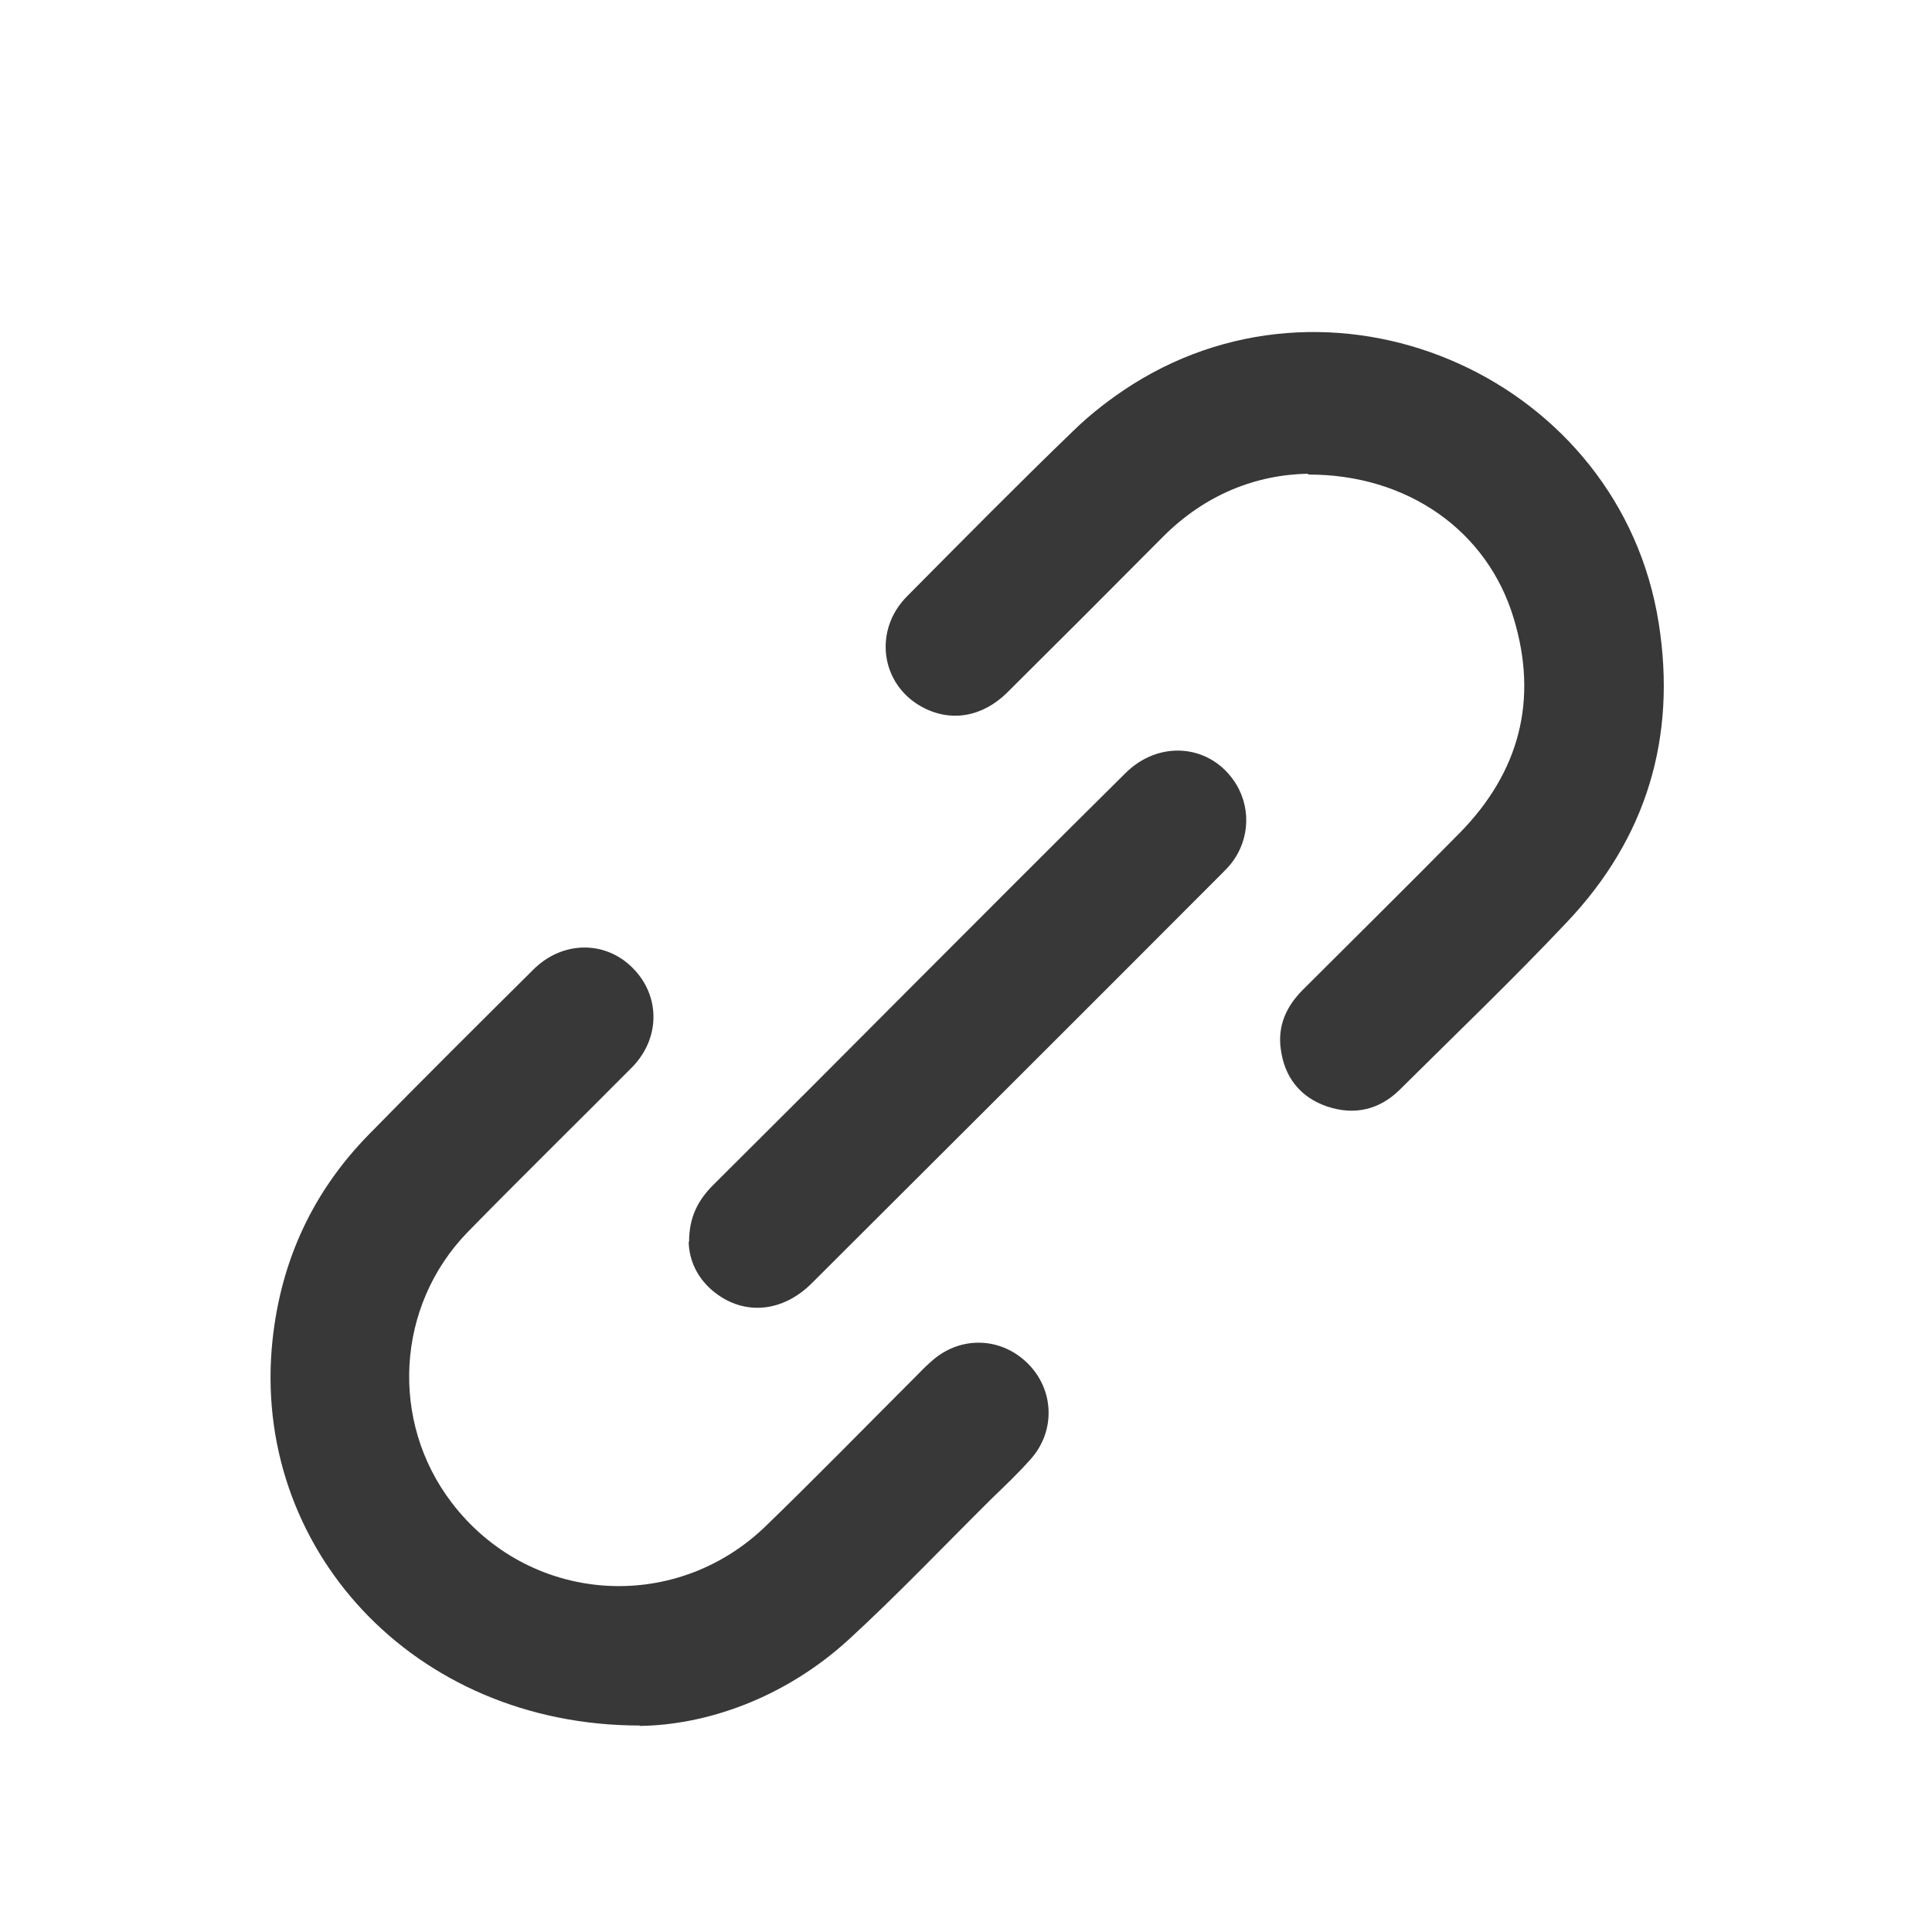
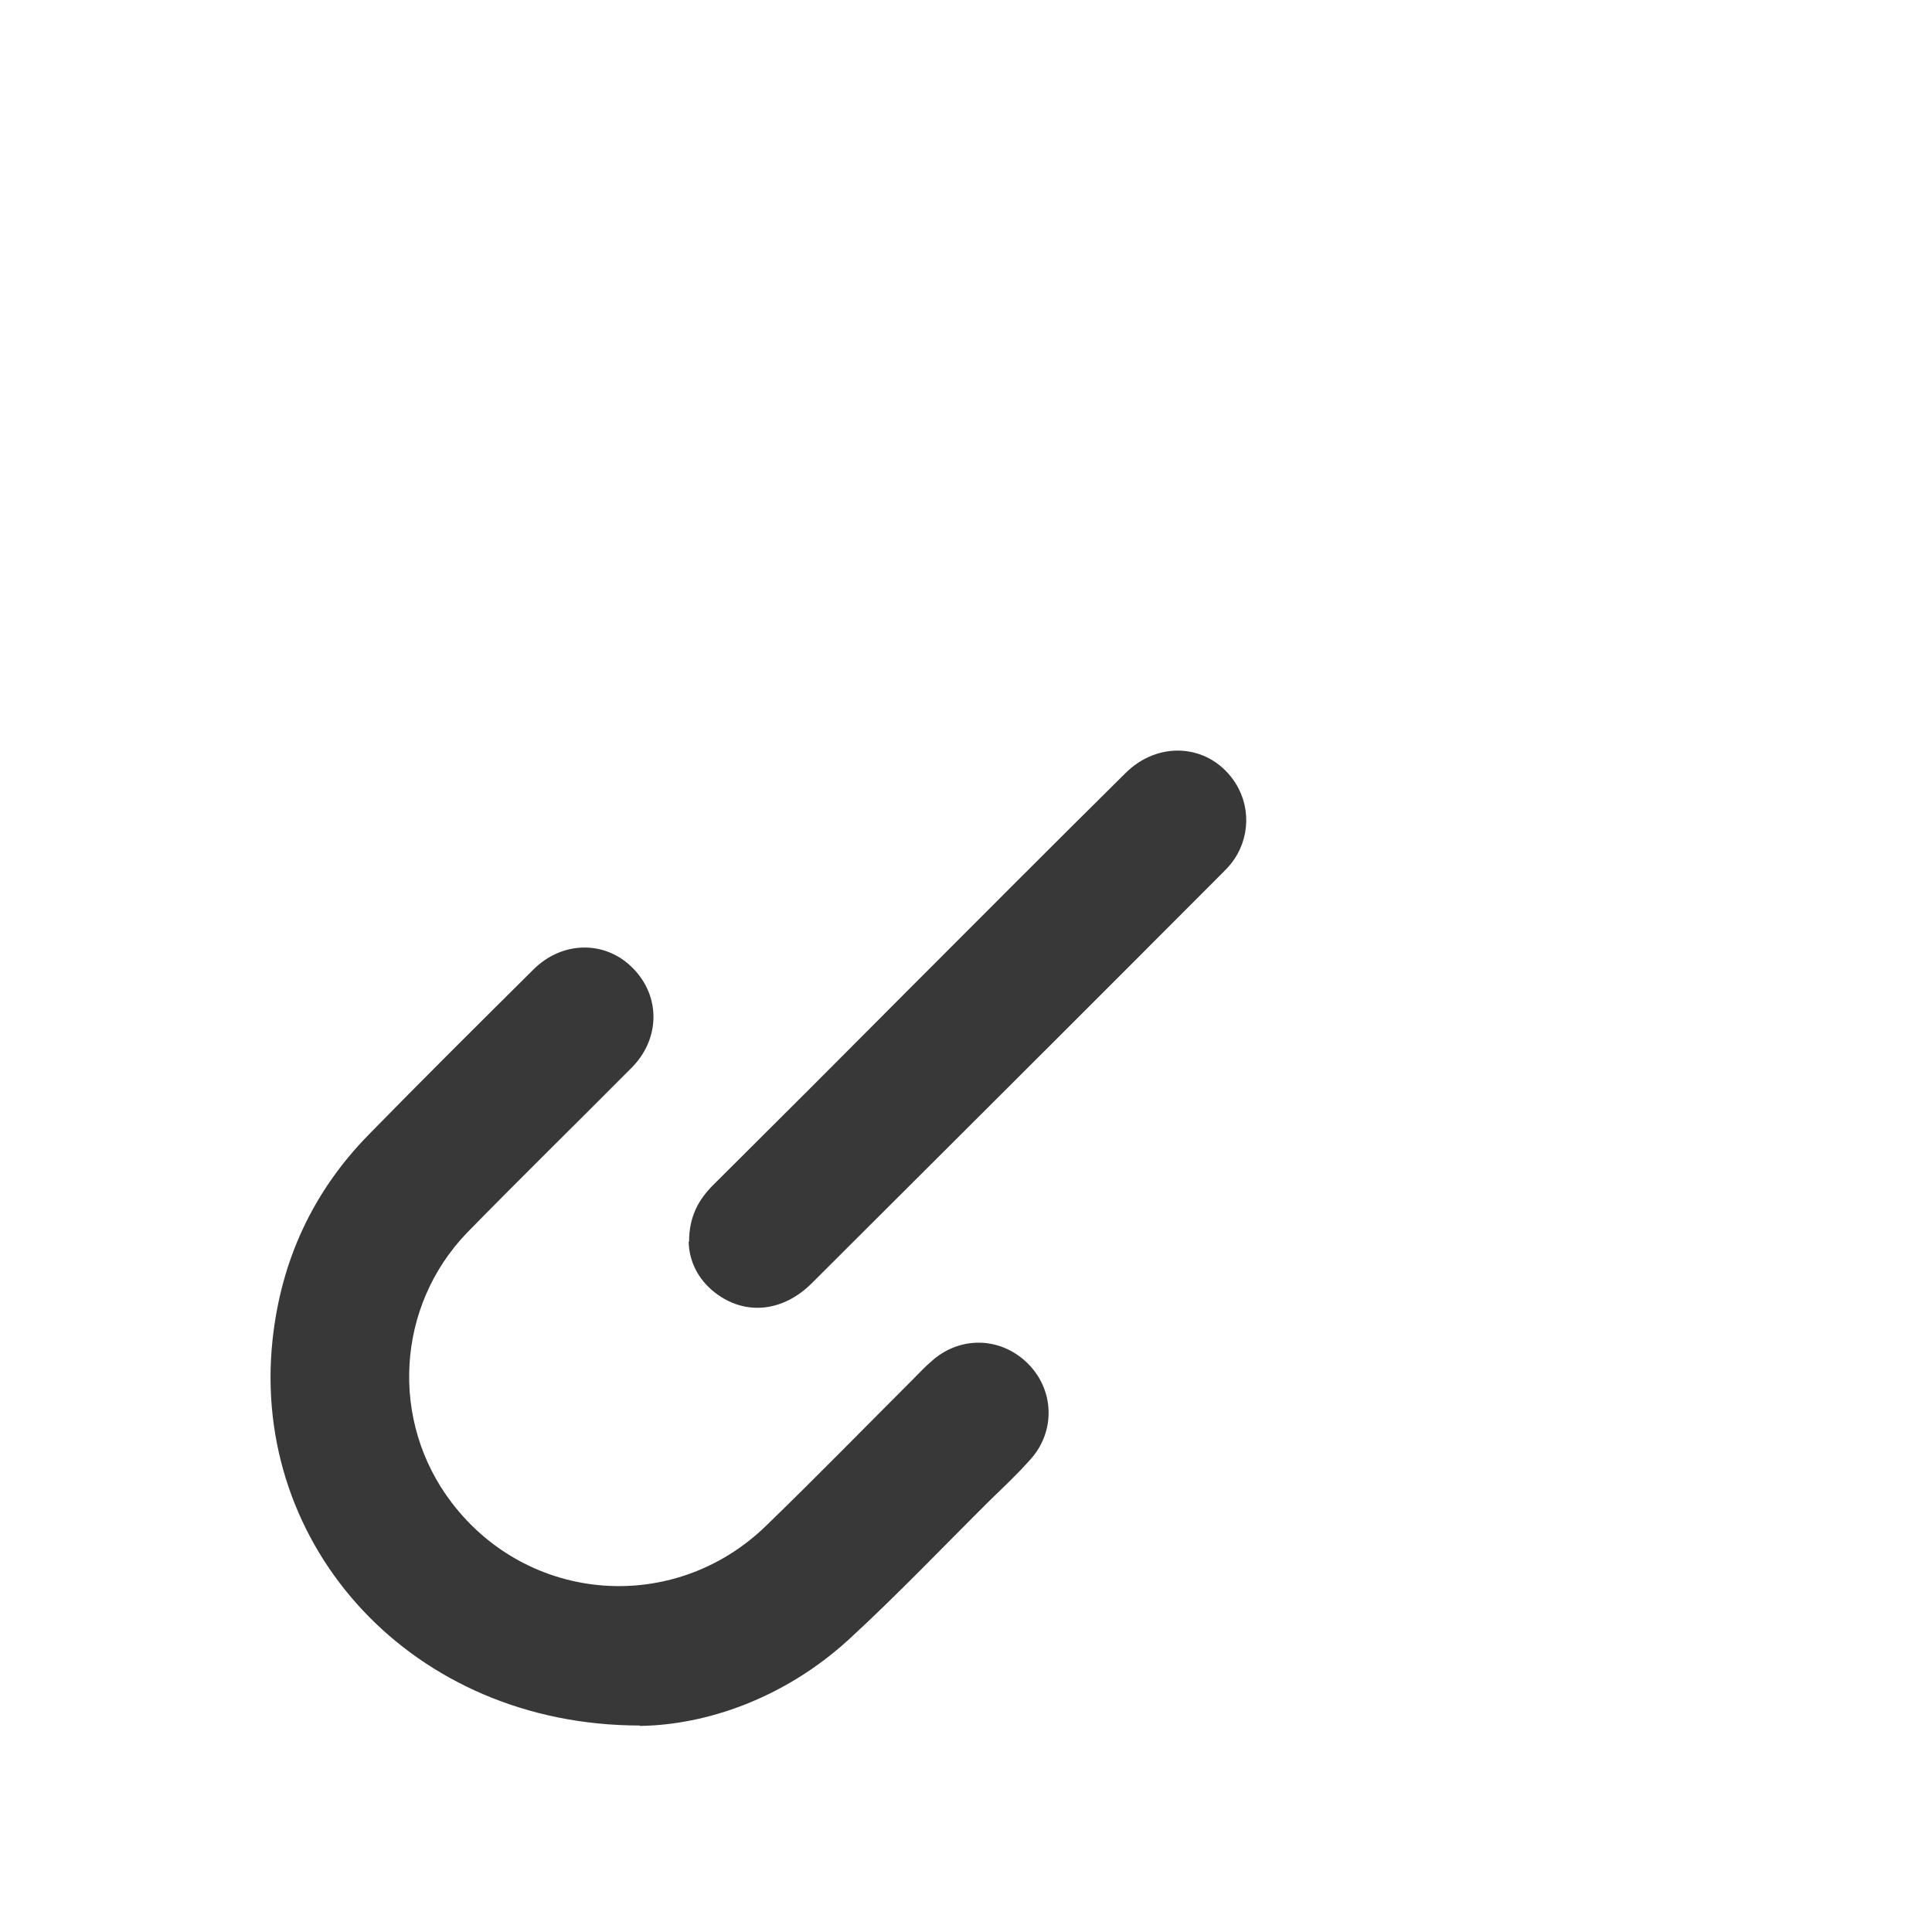
<svg xmlns="http://www.w3.org/2000/svg" id="Capa_1" data-name="Capa 1" viewBox="0 0 48 48">
  <defs>
    <style>
      .cls-1 {
        fill: #383838;
      }
    </style>
  </defs>
  <path class="cls-1" d="m15.9,42.87c-5.66,0-9.67-4.45-9.13-9.57.21-1.98,1-3.69,2.39-5.11,1.35-1.38,2.72-2.74,4.09-4.1.72-.72,1.79-.73,2.47-.04.69.69.69,1.75-.02,2.47-1.36,1.37-2.74,2.72-4.09,4.1-1.77,1.83-1.93,4.69-.39,6.71,1.91,2.51,5.52,2.79,7.8.59,1.26-1.22,2.48-2.47,3.71-3.7.13-.13.25-.26.39-.38.7-.65,1.72-.64,2.4.02.67.65.72,1.69.08,2.4-.31.35-.65.67-.98.99-1.18,1.17-2.32,2.37-3.54,3.49-1.6,1.46-3.54,2.12-5.19,2.14Z" />
-   <path class="cls-1" d="m32.51,11.77c-1.31.02-2.57.52-3.61,1.56-1.29,1.3-2.58,2.59-3.88,3.88-.62.61-1.41.74-2.12.35-1.02-.56-1.21-1.9-.36-2.75,1.37-1.38,2.73-2.76,4.13-4.11.44-.43.95-.82,1.47-1.15,5.16-3.25,12.12-.09,13.07,5.93.45,2.84-.3,5.34-2.28,7.43-1.34,1.42-2.75,2.77-4.14,4.15-.51.51-1.13.66-1.82.43-.67-.23-1.06-.73-1.15-1.43-.08-.58.14-1.06.55-1.47,1.3-1.3,2.61-2.59,3.9-3.9,1.48-1.51,1.95-3.3,1.34-5.32-.65-2.18-2.64-3.59-5.12-3.58Z" />
  <path class="cls-1" d="m17.12,30.85c0-.62.23-1.04.6-1.41,1.62-1.61,3.23-3.22,4.84-4.84,1.8-1.8,3.59-3.6,5.4-5.39.81-.81,2.03-.73,2.67.15.46.63.44,1.48-.04,2.09-.07.09-.15.17-.23.25-3.39,3.4-6.79,6.79-10.19,10.18-.72.72-1.66.81-2.4.24-.44-.34-.65-.8-.66-1.27Z" />
</svg>